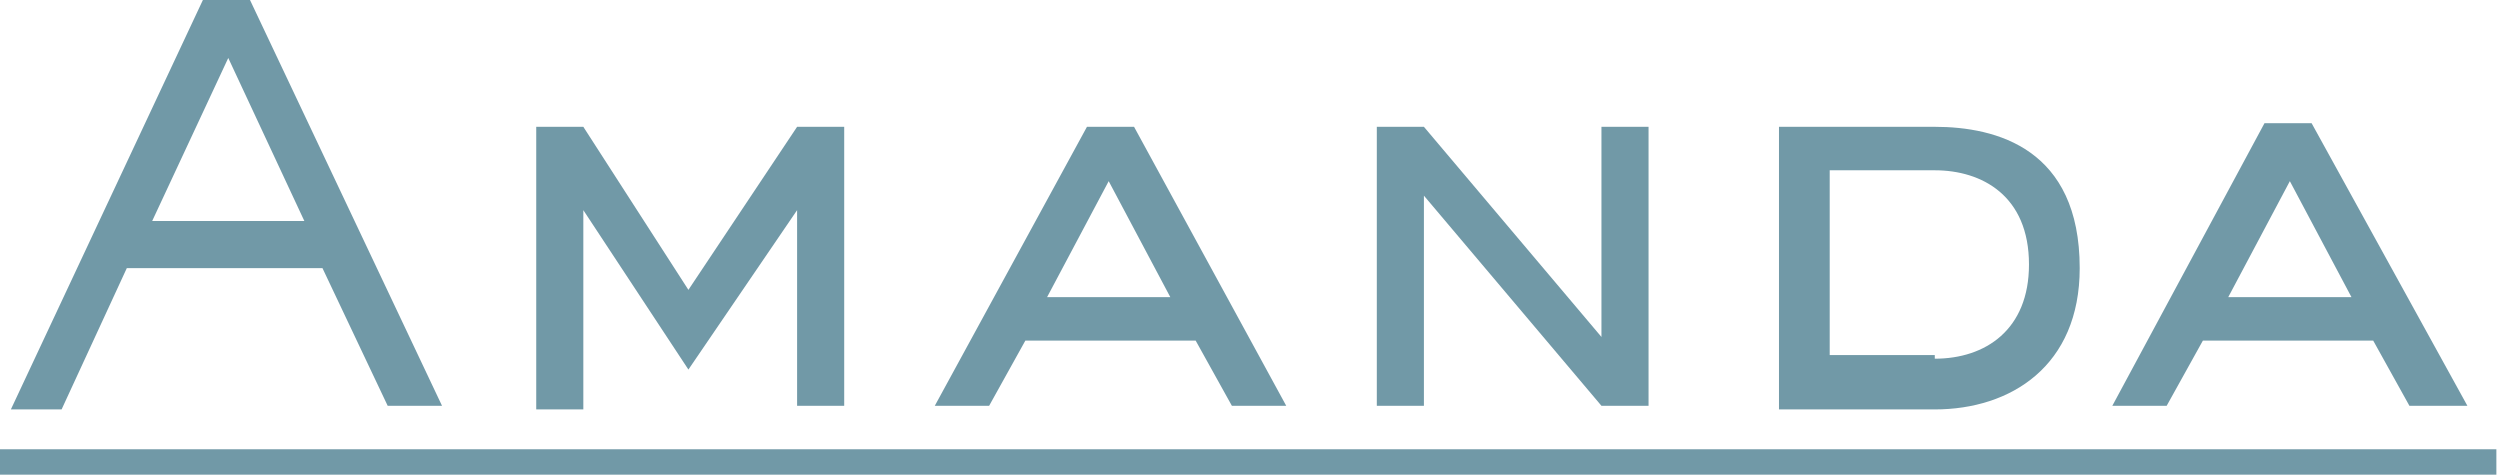
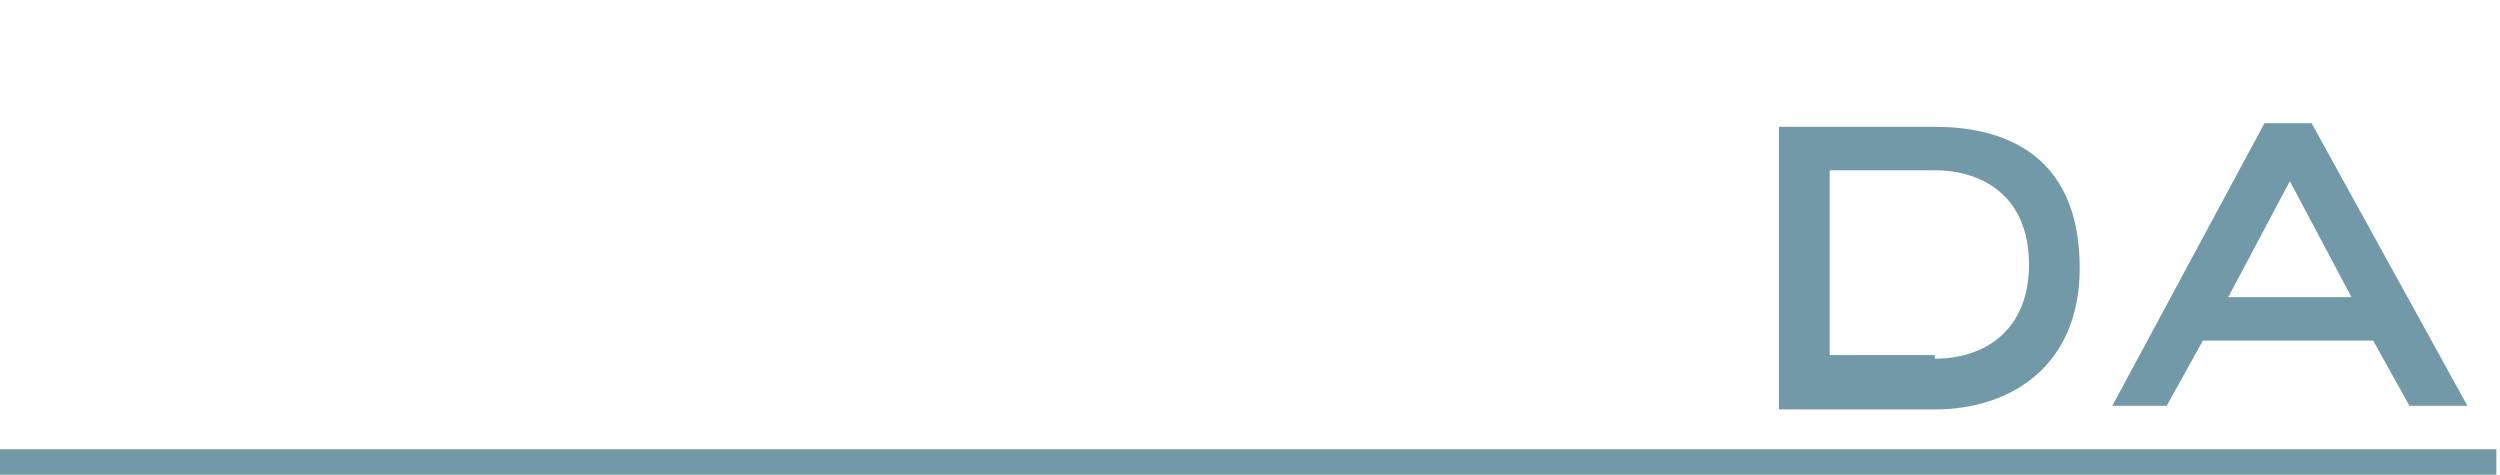
<svg xmlns="http://www.w3.org/2000/svg" version="1.1" id="レイヤー_1" x="0px" y="0px" viewBox="0 0 69 13.1" style="enable-background:new 0 0 69 13.1;" xml:space="preserve">
  <style type="text/css">
	.st0{fill:#7199A7;}
</style>
-   <path class="st0" d="M12.2,11.2h-1.5L8.9,7.4H3.5l-1.8,3.9H0.3L5.6,0h1.3L12.2,11.2z M6.3,1.6L4.2,6.1h4.2L6.3,1.6z" />
-   <path class="st0" d="M23.3,11.2H22V5.8h0L19,10.2l-2.9-4.4h0v5.5h-1.3V3.5h1.3L19,8L22,3.5h1.3V11.2z" />
-   <path class="st0" d="M35.5,11.2H34l-1-1.8h-4.7l-1,1.8h-1.5L30,3.5h1.3L35.5,11.2z M30.6,5l-1.7,3.2h3.4L30.6,5z" />
-   <path class="st0" d="M45.5,11.2h-1.3l-4.9-5.8v5.8H38V3.5h1.3l4.9,5.8V3.5h1.3V11.2z" />
  <path class="st0" d="M53.4,3.5c1.7,0,4,0.6,4,3.9c0,2.7-1.9,3.9-4,3.9h-4.3V3.5H53.4z M53.4,9.9c1.4,0,2.6-0.8,2.6-2.6  c0-1.9-1.3-2.6-2.6-2.6h-2.9v5.1H53.4z" />
  <path class="st0" d="M68.1,11.2h-1.6l-1-1.8h-4.7l-1,1.8h-1.5l4.2-7.8h1.3L68.1,11.2z M63.2,5l-1.7,3.2h3.4L63.2,5z" />
-   <path class="st0" d="M0,13.1v-0.7h68.9v0.7H0z" />
+   <path class="st0" d="M0,13.1v-0.7h68.9v0.7H0" />
</svg>